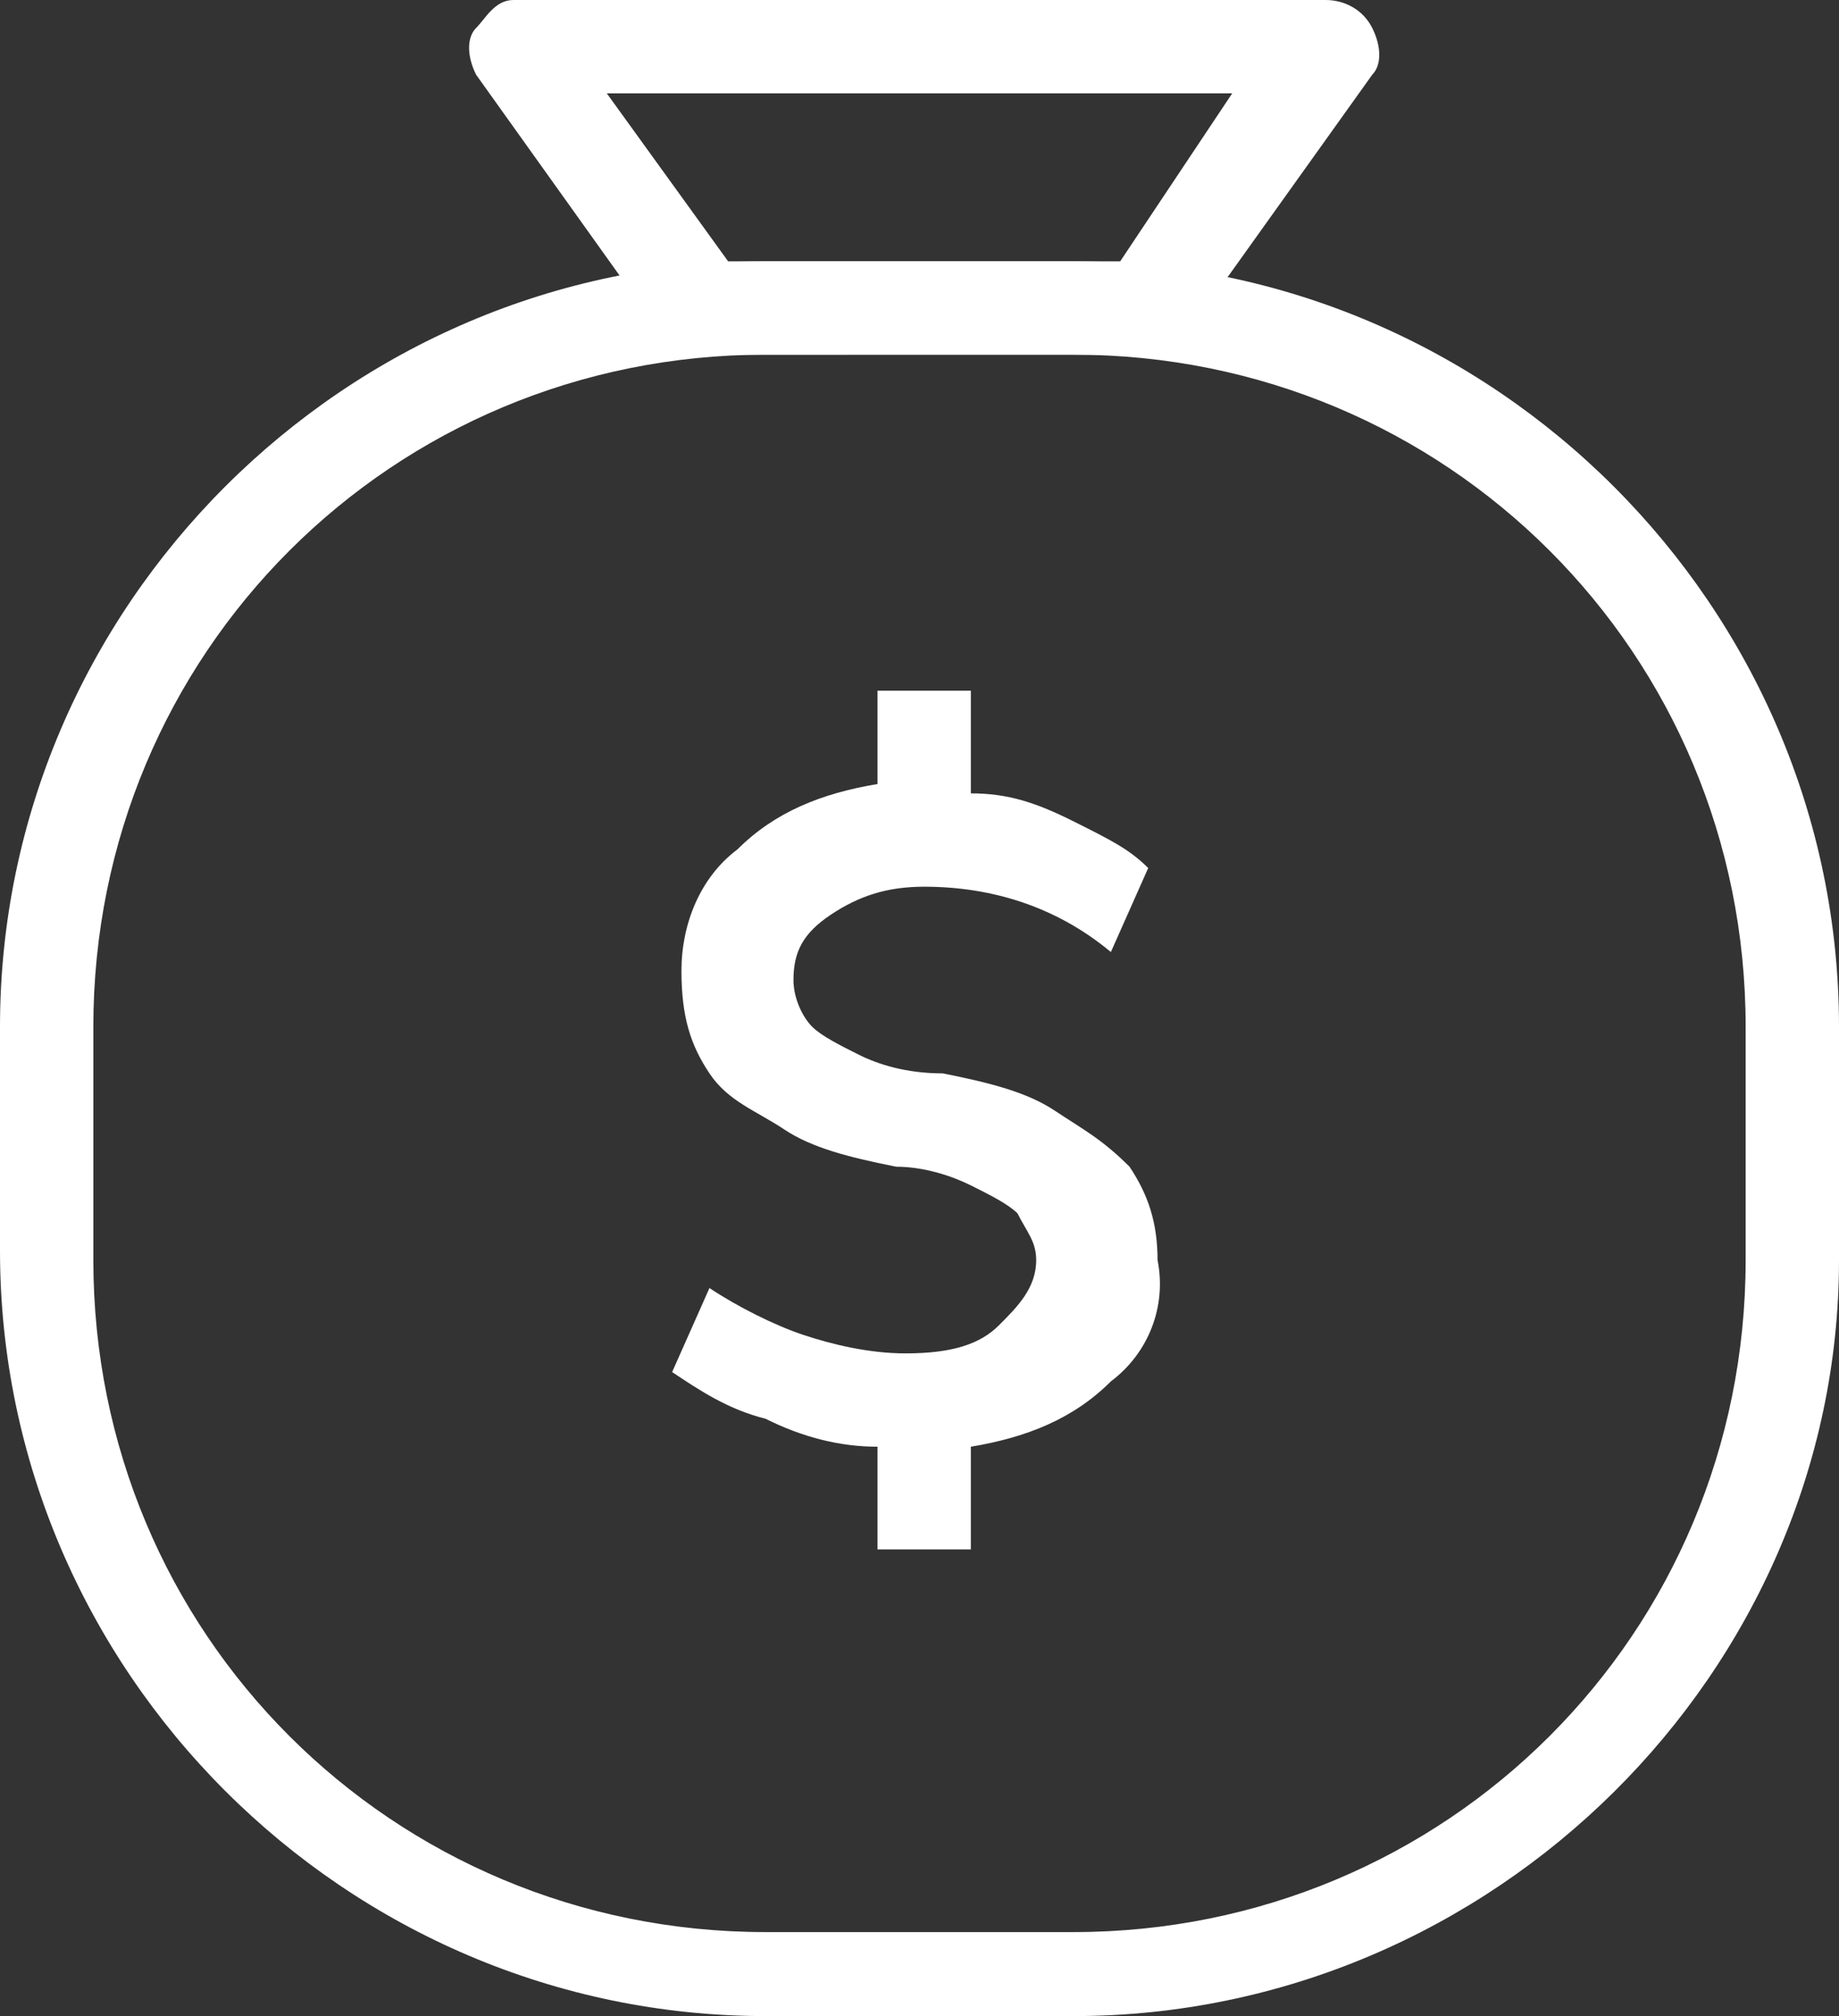
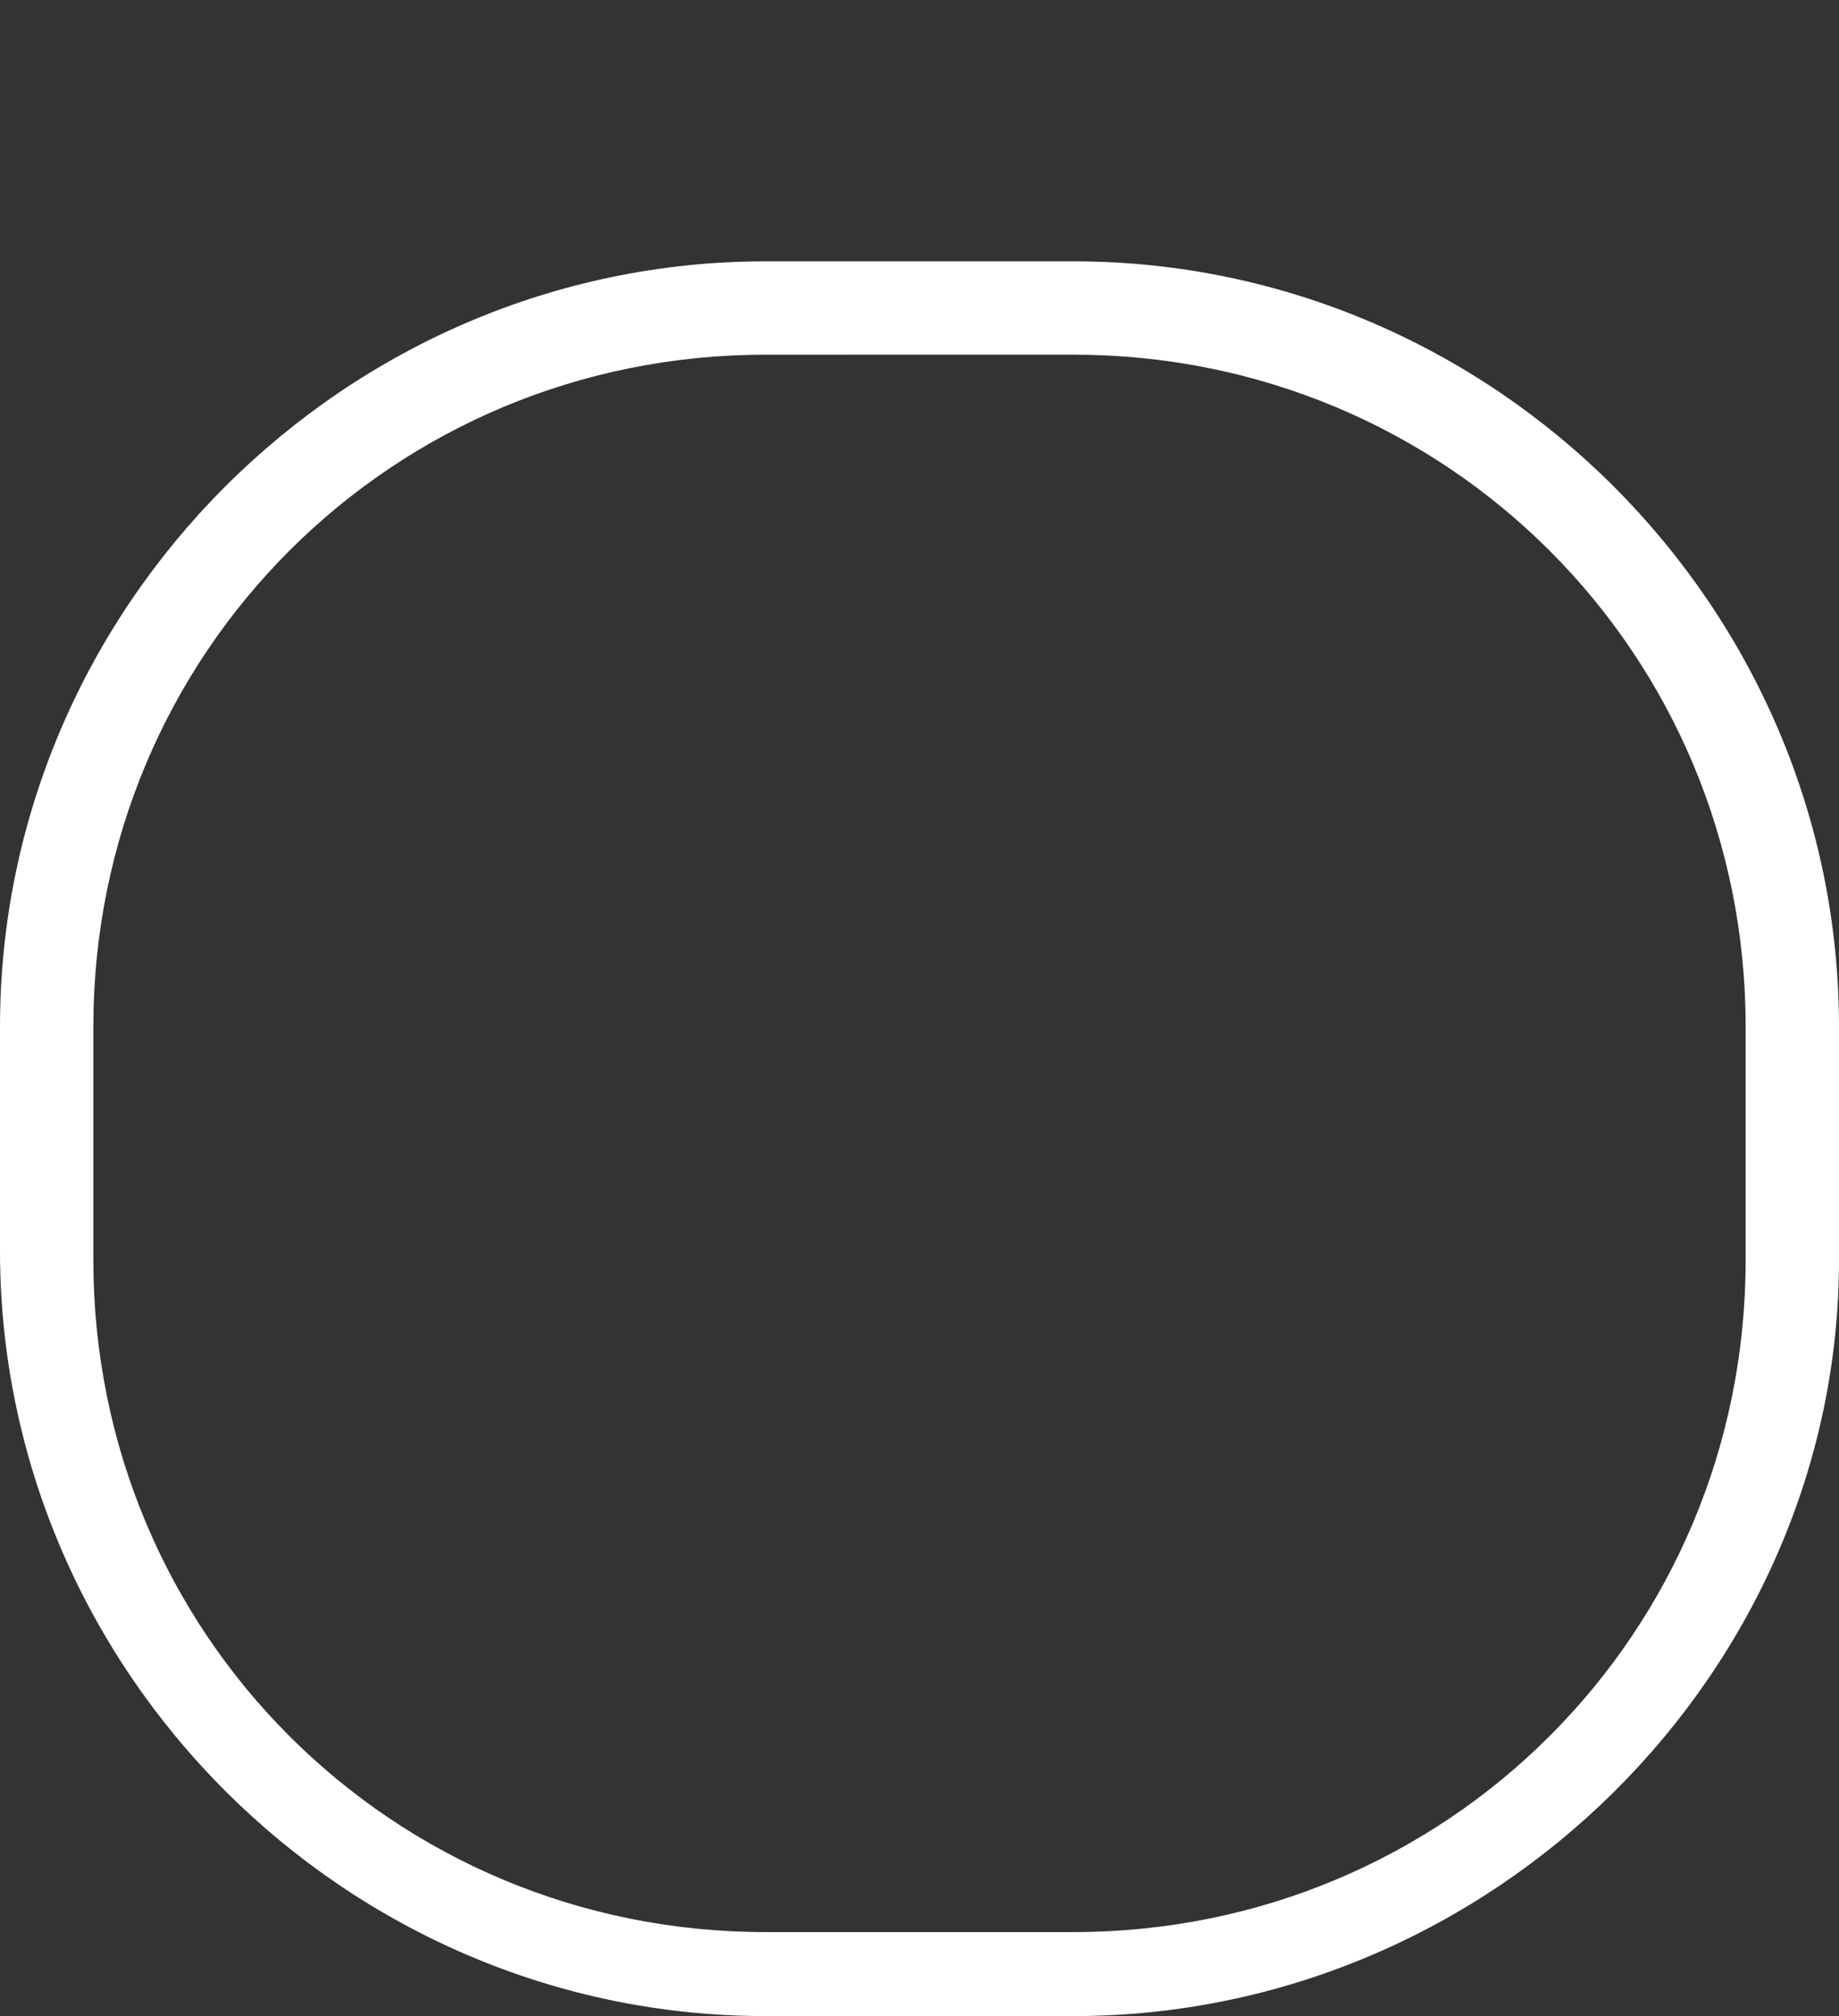
<svg xmlns="http://www.w3.org/2000/svg" version="1.1" id="Layer_1" x="0px" y="0px" viewBox="0 0 19.7 21.6" style="enable-background:new 0 0 19.7 21.6;" xml:space="preserve">
  <rect x="0" y="0" width="19.7" height="21.6" fill="#333333" stroke="none" />
  <style type="text/css">
	.st0{fill:#FFFFFF;}
</style>
  <g>
    <g>
      <path class="st0" d="M11.5,21.6H8.2c-4.5,0-8.2-3.7-8.2-8.2V11c0-4.5,3.7-8.2,8.2-8.2h3.3c4.5,0,8.2,3.7,8.2,8.2v2.5    C19.7,17.9,16,21.6,11.5,21.6z M8.2,3.8C4.2,3.8,1,7,1,11v2.5c0,4,3.2,7.2,7.2,7.2h3.3c4,0,7.2-3.2,7.2-7.2V11    c0-4-3.2-7.2-7.2-7.2H8.2z" />
    </g>
    <g>
-       <path class="st0" d="M12.2,3.8H7.5c-0.2,0-0.3-0.1-0.4-0.2l-2-2.8C5,0.6,5,0.4,5.1,0.3S5.3,0,5.5,0h8.7c0.2,0,0.4,0.1,0.5,0.3    s0.1,0.4,0,0.5l-2,2.8C12.5,3.7,12.3,3.8,12.2,3.8z M7.8,2.8h4.2L13.2,1H6.5L7.8,2.8z" />
-     </g>
+       </g>
    <g>
      <g>
-         <path class="st0" d="M11.9,14.8c-0.4,0.4-0.9,0.6-1.5,0.7v1.1h-1v-1.1c-0.4,0-0.8-0.1-1.2-0.3c-0.4-0.1-0.7-0.3-1-0.5l0.4-0.9     c0.3,0.2,0.7,0.4,1,0.5c0.3,0.1,0.7,0.2,1.1,0.2c0.5,0,0.8-0.1,1-0.3c0.2-0.2,0.4-0.4,0.4-0.7c0-0.2-0.1-0.3-0.2-0.5     c-0.1-0.1-0.3-0.2-0.5-0.3s-0.5-0.2-0.8-0.2c-0.5-0.1-0.9-0.2-1.2-0.4s-0.6-0.3-0.8-0.6c-0.2-0.3-0.3-0.6-0.3-1.1     c0-0.5,0.2-1,0.6-1.3c0.4-0.4,0.9-0.6,1.5-0.7V7.4h1v1.1c0.4,0,0.7,0.1,1.1,0.3s0.6,0.3,0.8,0.5l-0.4,0.9c-0.6-0.5-1.3-0.7-2-0.7     c-0.4,0-0.7,0.1-1,0.3s-0.4,0.4-0.4,0.7c0,0.2,0.1,0.4,0.2,0.5s0.3,0.2,0.5,0.3c0.2,0.1,0.5,0.2,0.9,0.2c0.5,0.1,0.9,0.2,1.2,0.4     s0.5,0.3,0.8,0.6c0.2,0.3,0.3,0.6,0.3,1C12.5,14,12.3,14.5,11.9,14.8z" />
-       </g>
+         </g>
    </g>
  </g>
</svg>